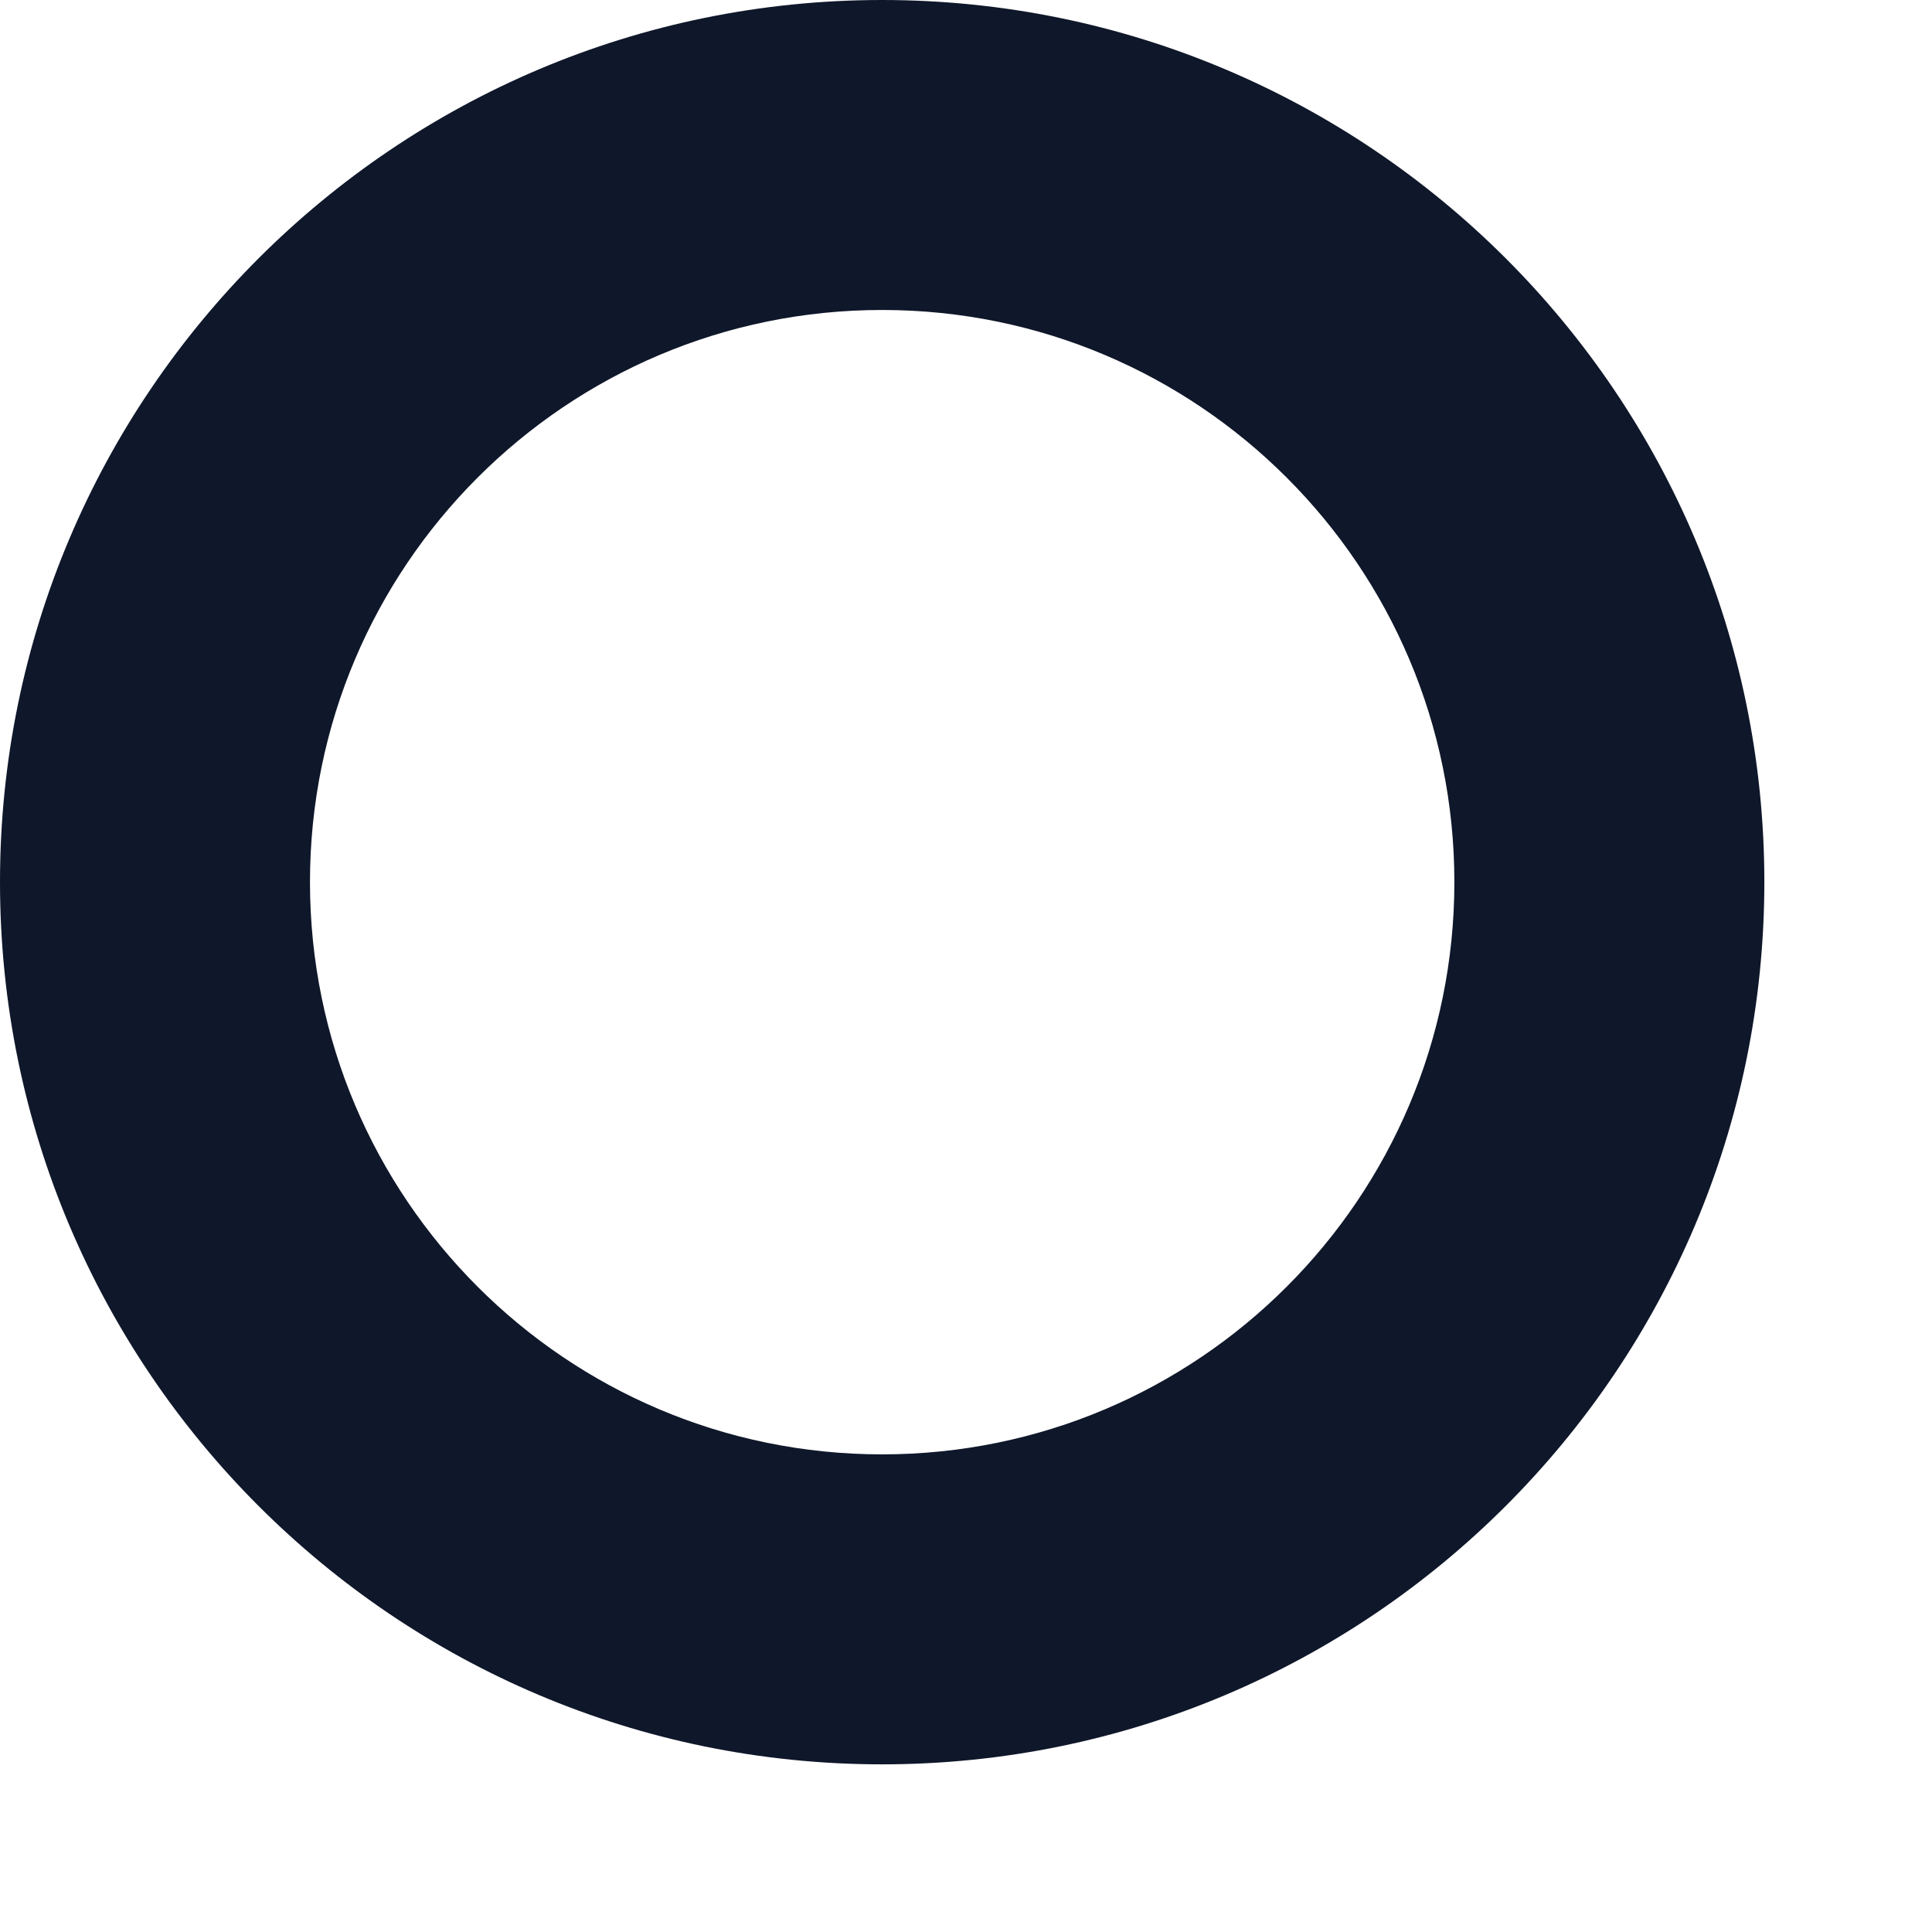
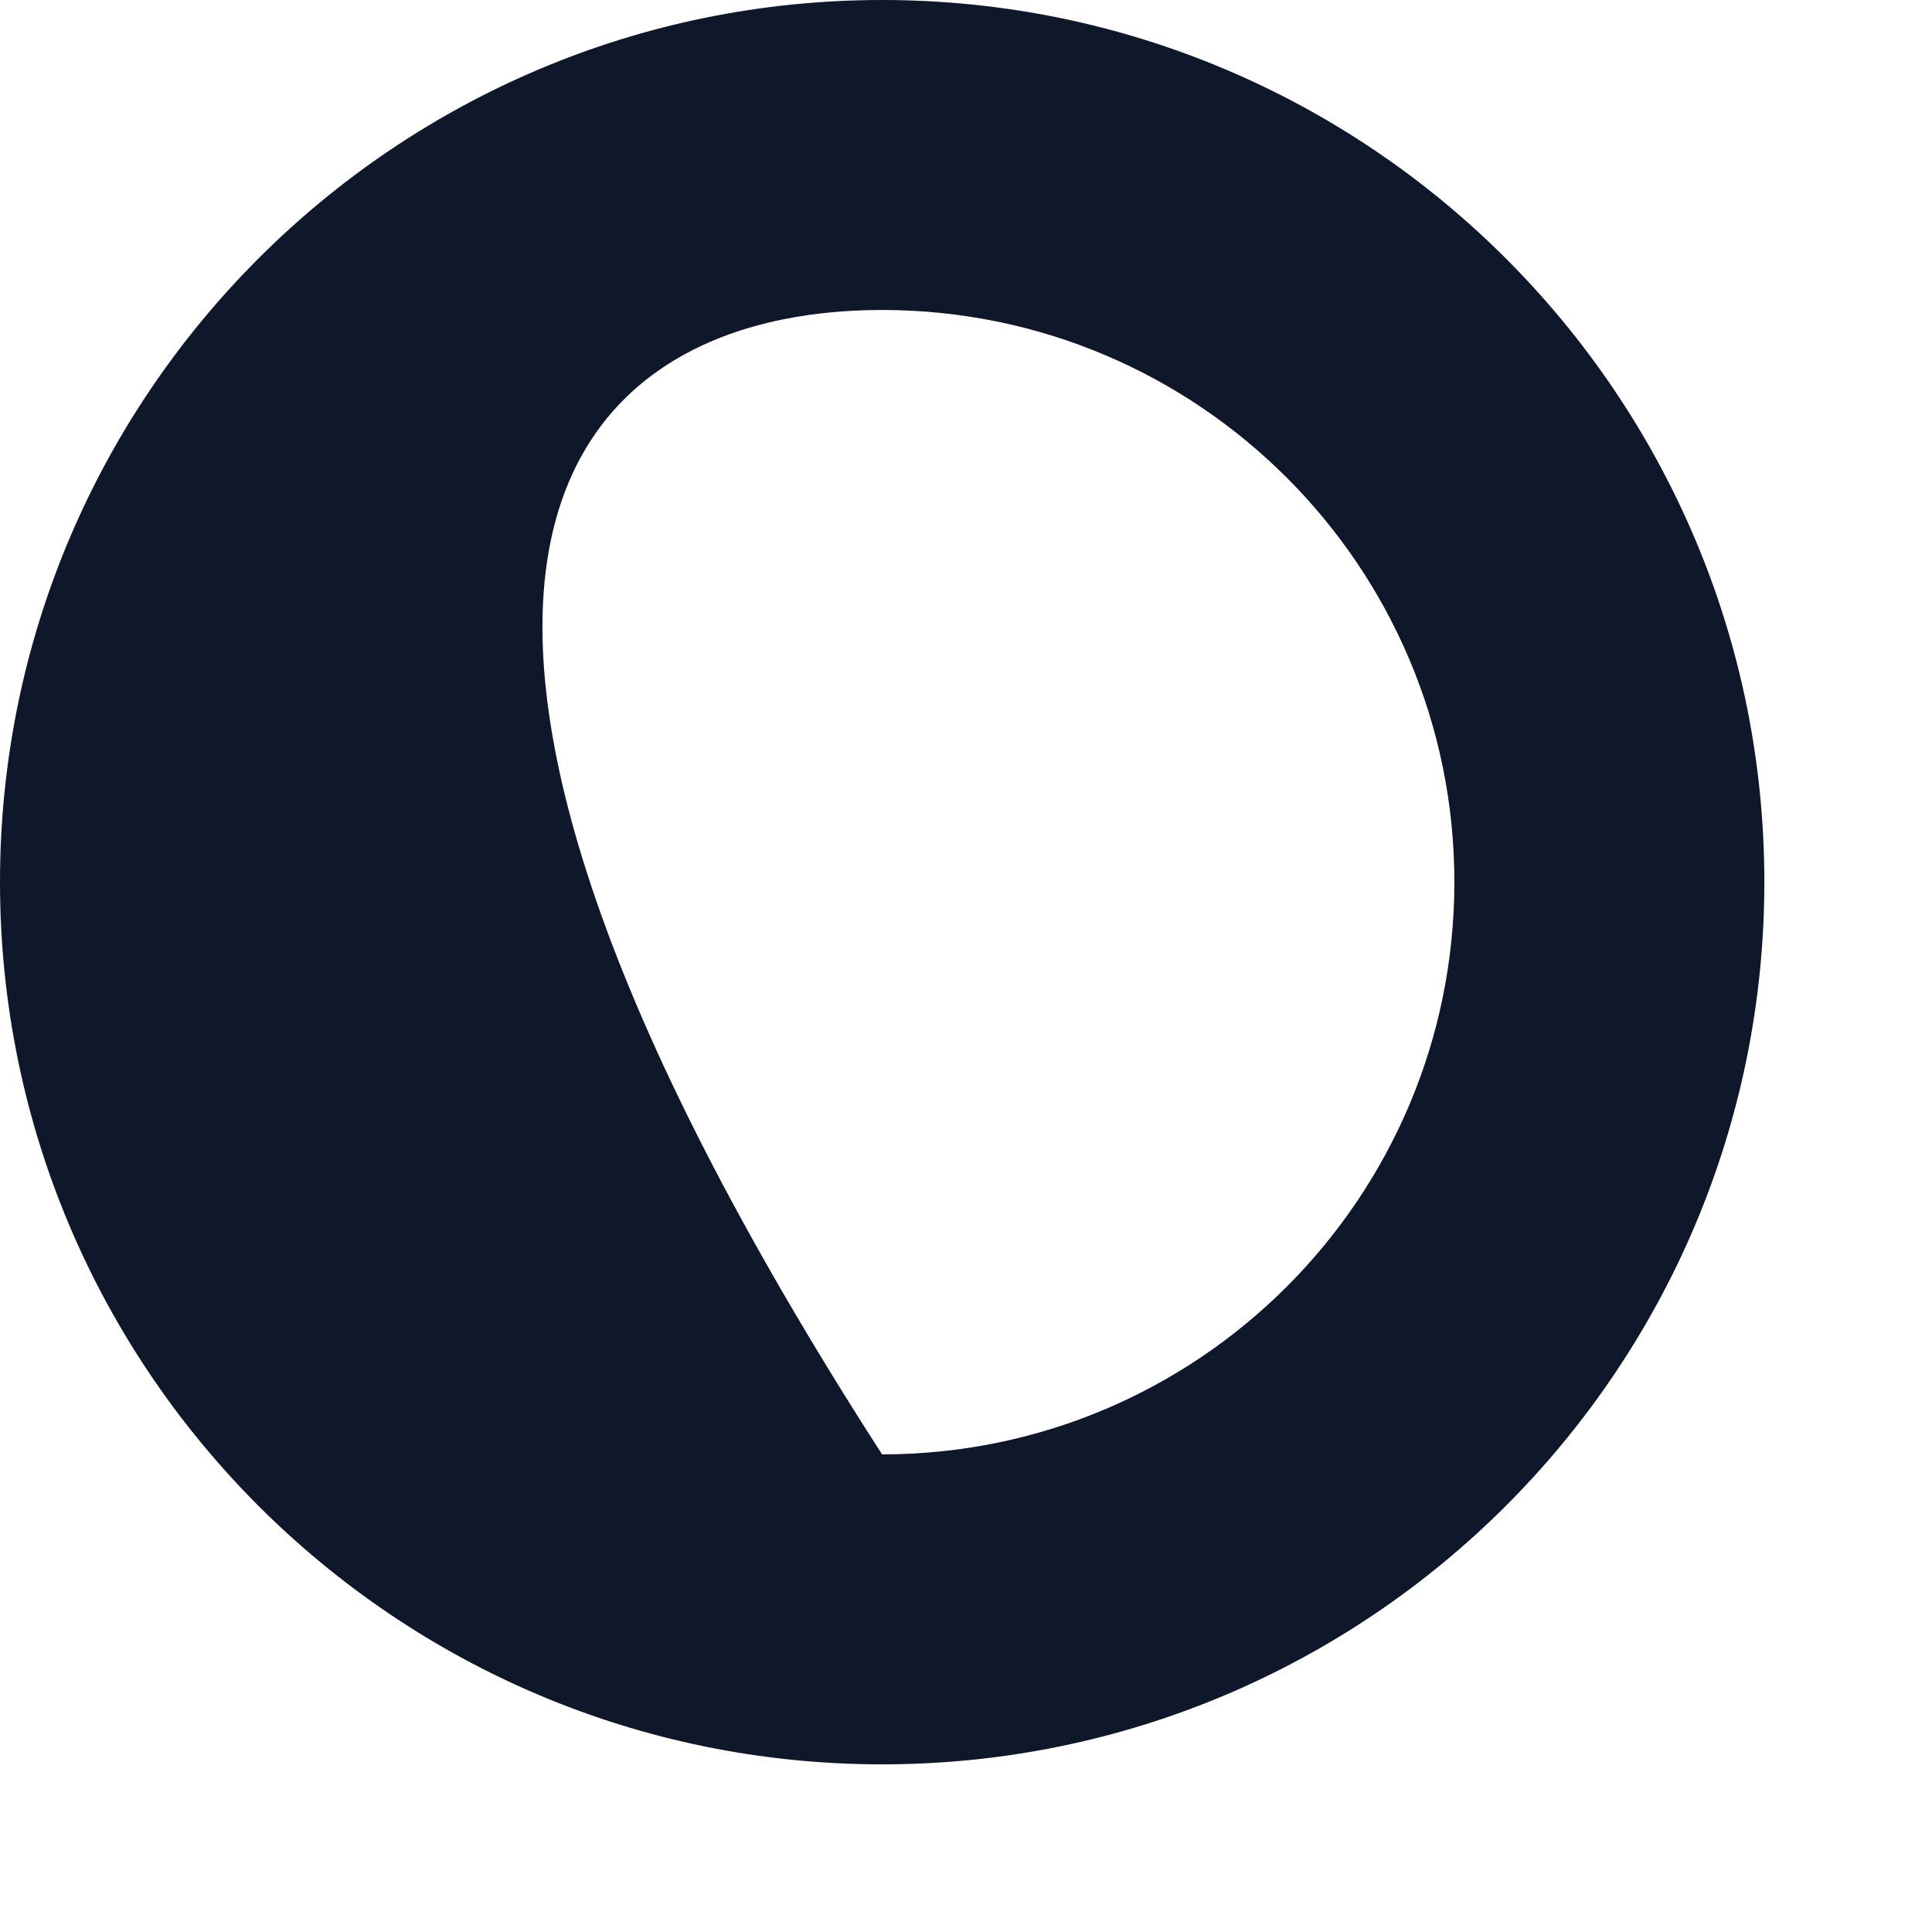
<svg xmlns="http://www.w3.org/2000/svg" fill="none" height="100%" overflow="visible" preserveAspectRatio="none" style="display: block;" viewBox="0 0 9 9" width="100%">
-   <path d="M4.109 0C1.841 0 0 1.841 0 4.109C0 6.378 1.841 8.219 4.109 8.219C6.378 8.219 8.219 6.378 8.219 4.109C8.219 1.841 6.378 0 4.109 0ZM4.109 6.775C2.638 6.775 1.444 5.581 1.444 4.109C1.444 2.638 2.638 1.444 4.109 1.444C5.581 1.444 6.775 2.638 6.775 4.109C6.775 5.581 5.581 6.775 4.109 6.775Z" fill="#0F172A" id="Vector" />
+   <path d="M4.109 0C1.841 0 0 1.841 0 4.109C0 6.378 1.841 8.219 4.109 8.219C6.378 8.219 8.219 6.378 8.219 4.109C8.219 1.841 6.378 0 4.109 0ZM4.109 6.775C1.444 2.638 2.638 1.444 4.109 1.444C5.581 1.444 6.775 2.638 6.775 4.109C6.775 5.581 5.581 6.775 4.109 6.775Z" fill="#0F172A" id="Vector" />
</svg>